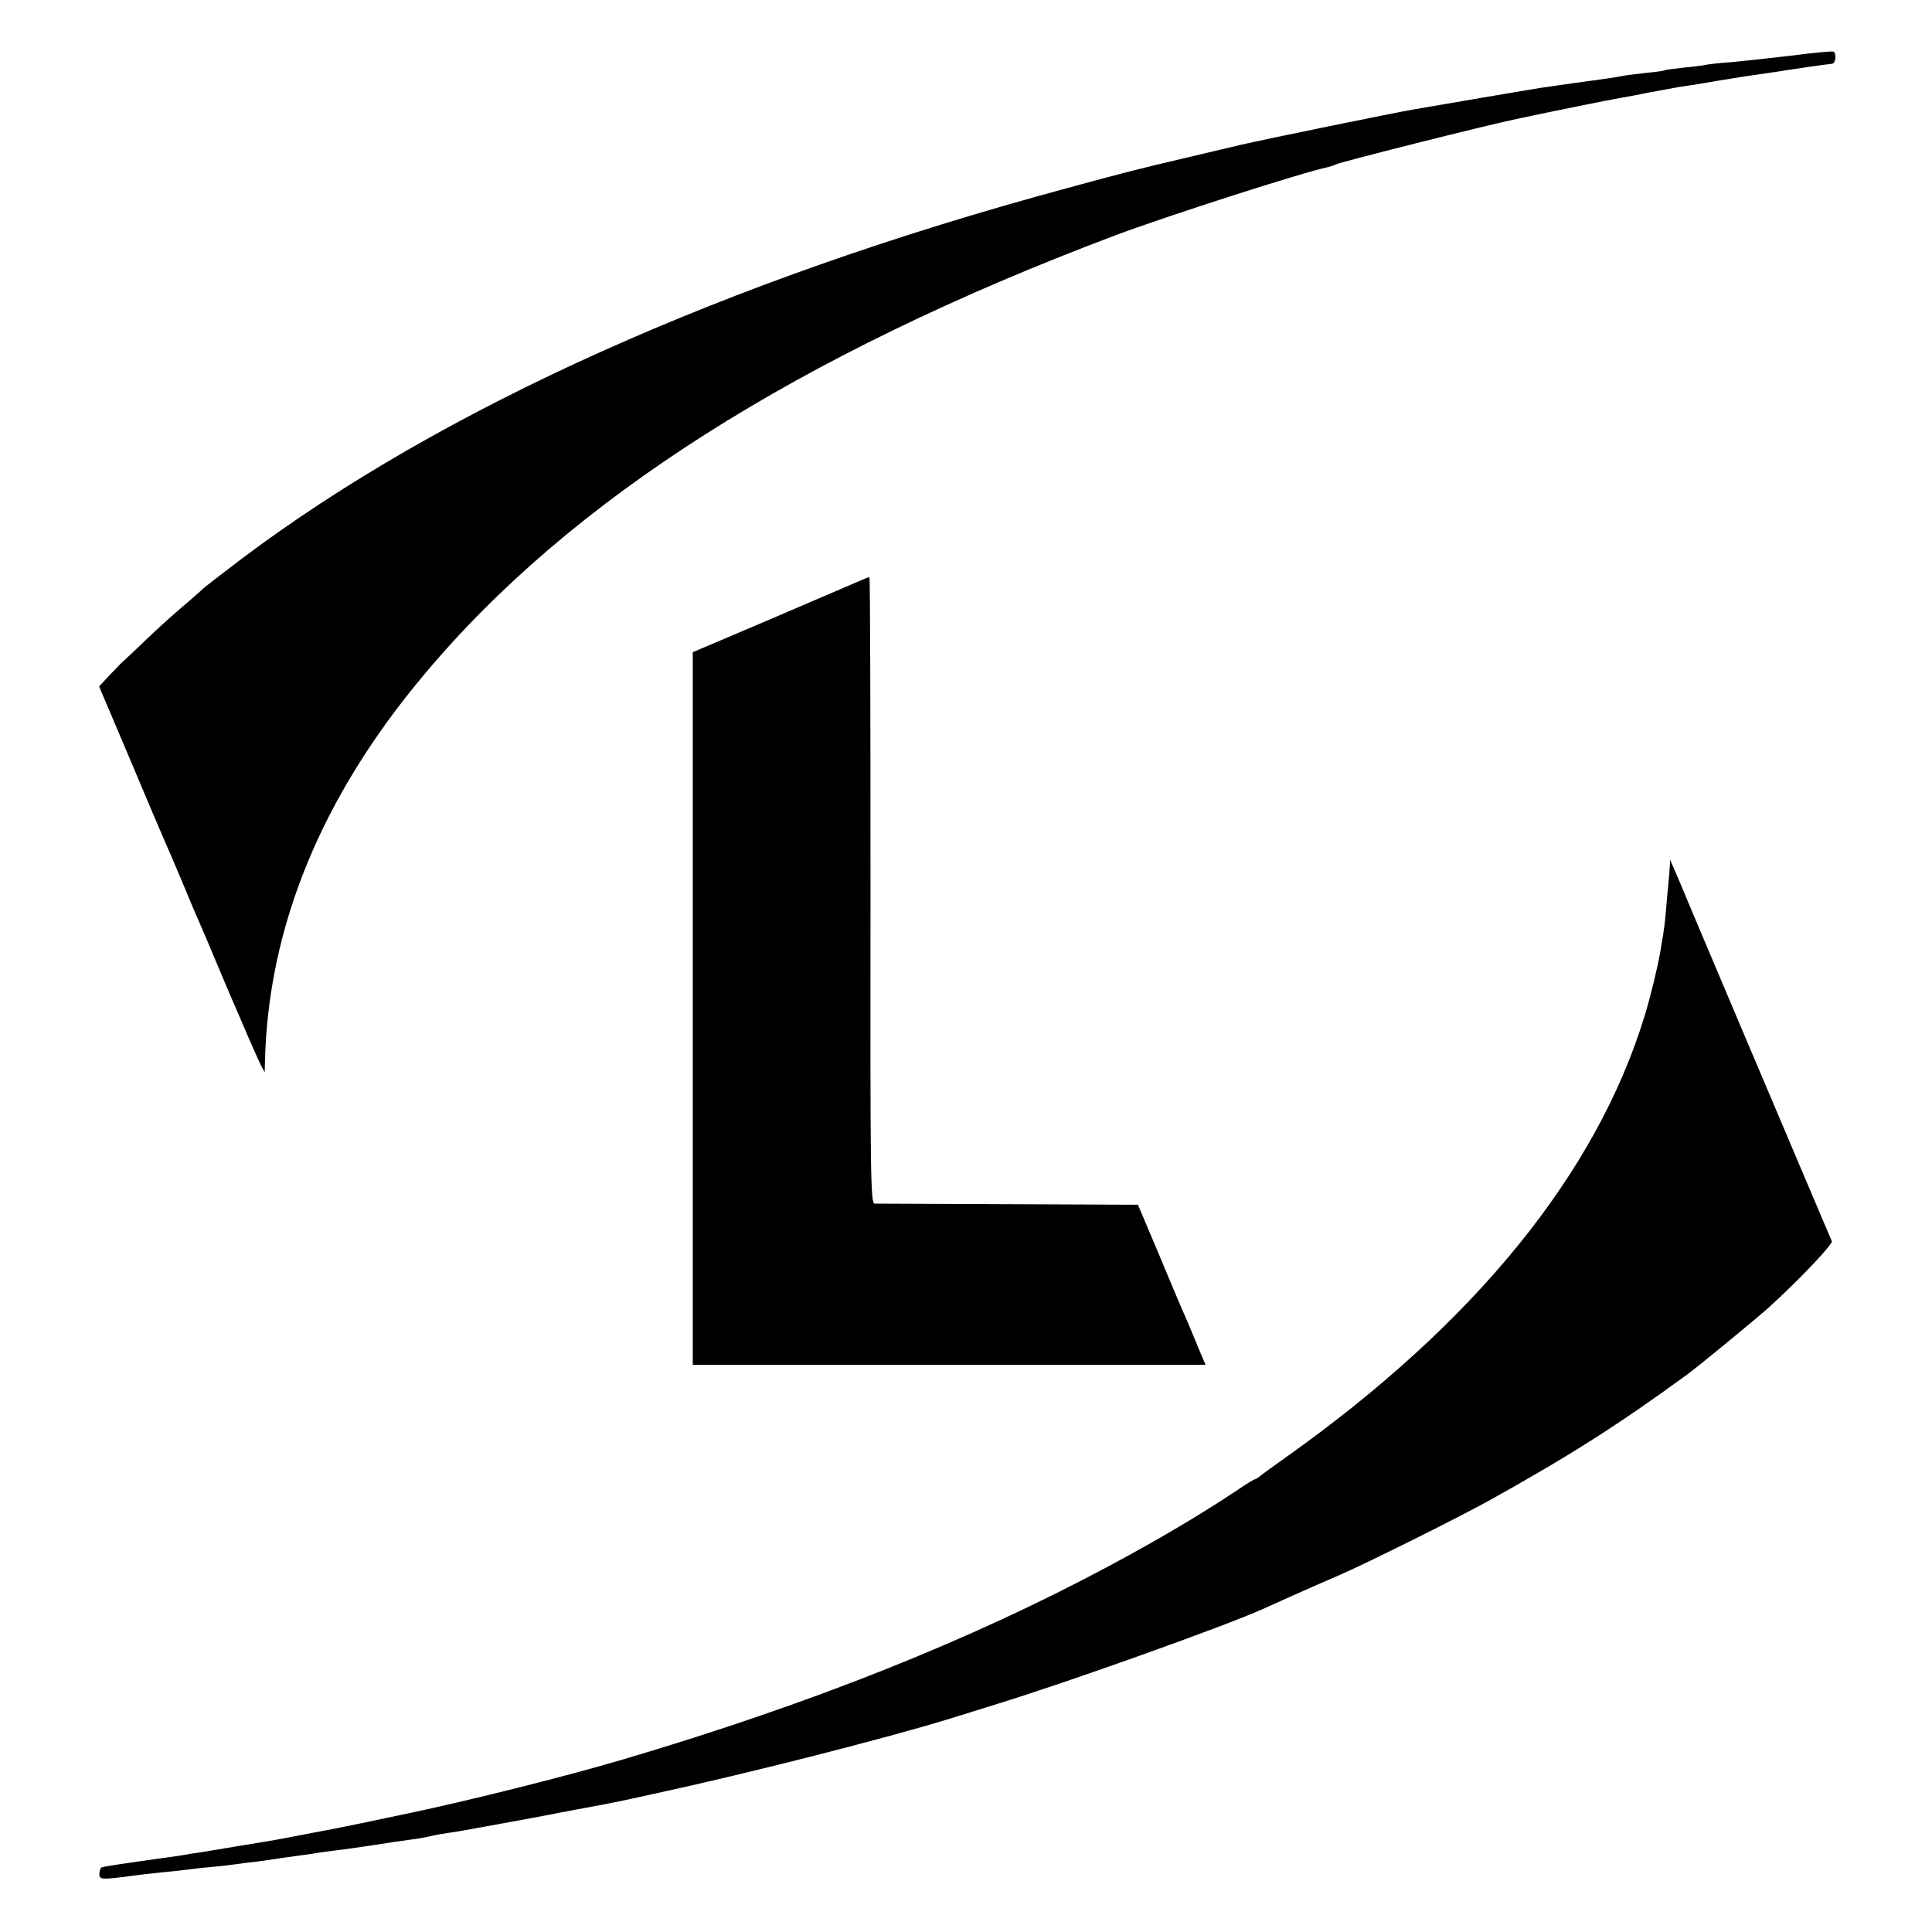
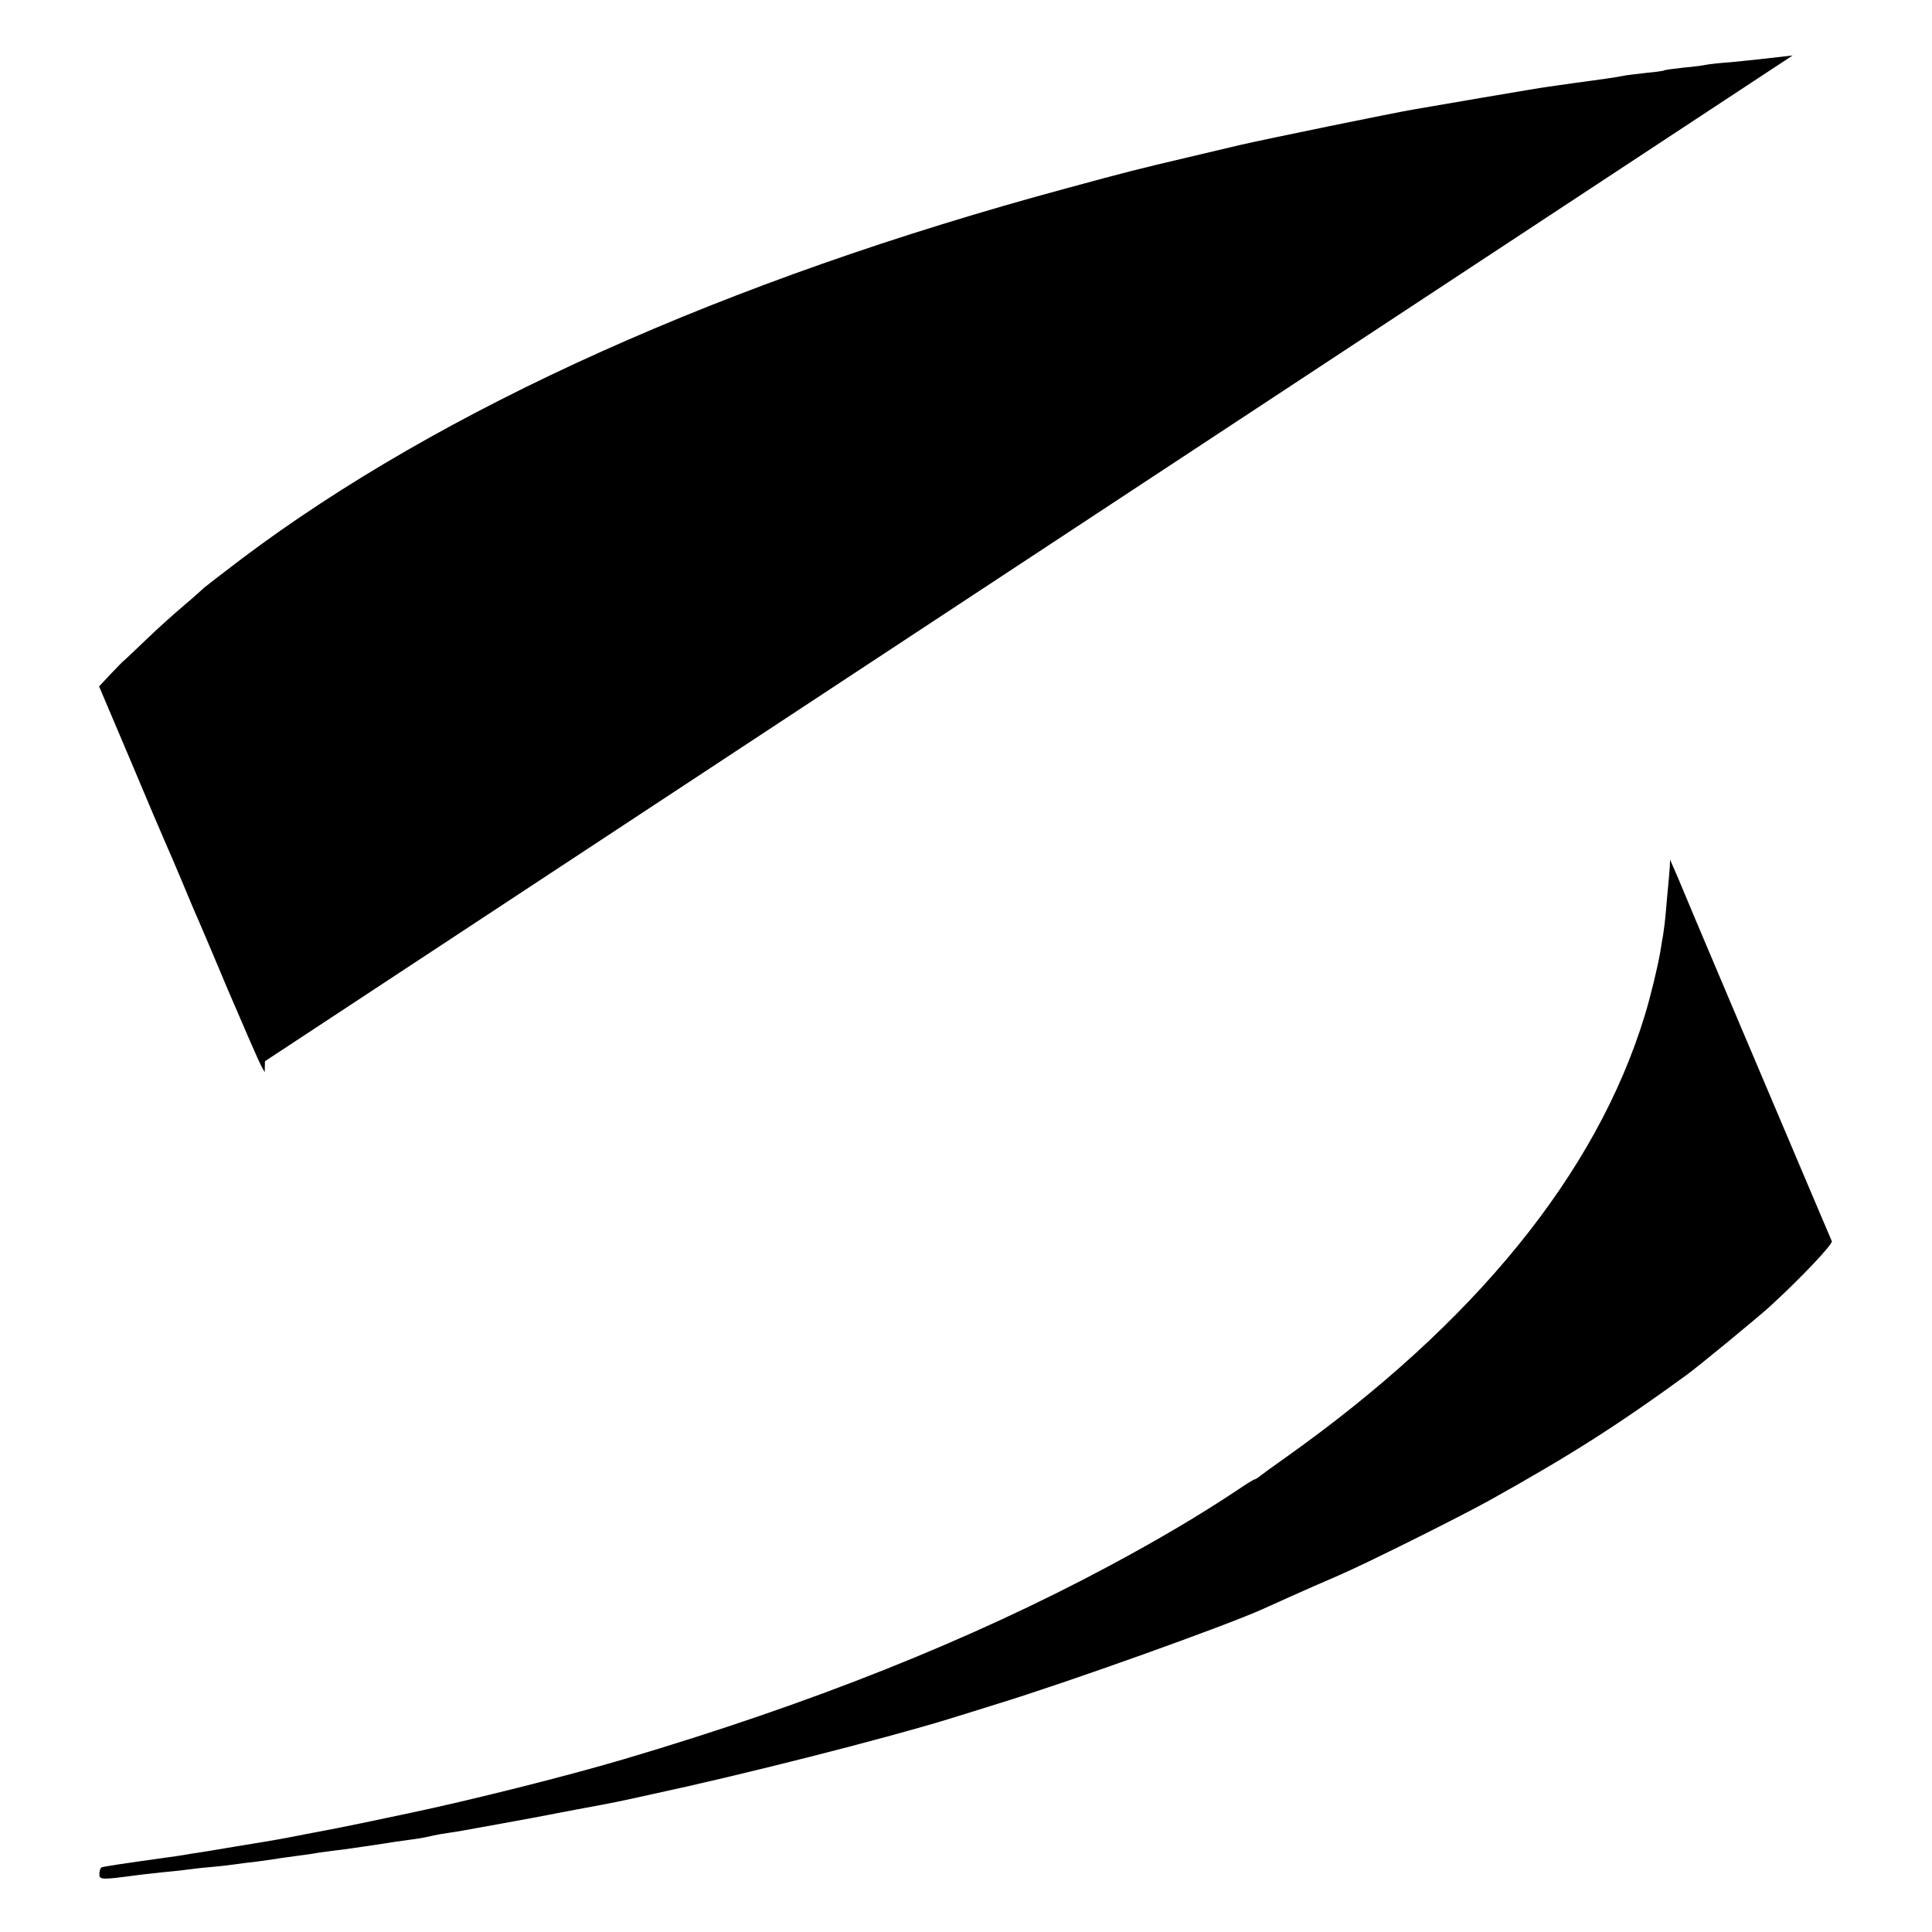
<svg xmlns="http://www.w3.org/2000/svg" version="1.0" width="700pt" height="700pt" viewBox="0 0 700 700" preserveAspectRatio="xMidYMid meet">
  <g transform="translate(0,700) scale(0.1,-0.1)" fill="#000000" stroke="none">
-     <path d="M6495 6799 c-77 -9 -176 -20 -220 -24 -44 -3 -87 -8 -95 -10 -8 -2 -44 -7 -80 -10 -36 -4 -67 -8 -70 -10 -3 -2 -32 -6 -65 -9 -33 -4 -71 -8 -85 -11 -36 -7 -74 -12 -170 -25 -47 -7 -94 -13 -105 -15 -11 -1 -117 -19 -235 -39 -118 -20 -228 -39 -245 -42 -72 -12 -540 -108 -635 -130 -58 -14 -143 -34 -190 -45 -170 -40 -219 -52 -435 -111 -1233 -333 -2265 -797 -2990 -1343 -71 -54 -132 -101 -135 -104 -3 -3 -36 -33 -75 -66 -38 -32 -100 -88 -137 -124 -37 -36 -71 -67 -75 -71 -5 -3 -27 -26 -51 -51 l-43 -46 112 -264 c61 -145 119 -282 129 -304 10 -22 37 -85 60 -140 23 -55 47 -113 55 -130 7 -16 59 -137 114 -269 56 -131 108 -250 116 -265 l14 -26 1 40 c12 488 205 958 576 1400 531 635 1353 1158 2504 1592 184 69 674 227 773 248 9 2 21 6 26 9 13 8 537 140 656 165 141 30 334 69 375 76 19 3 67 12 105 20 39 7 88 16 110 20 22 3 81 12 130 21 92 15 104 17 188 29 27 4 56 8 65 10 25 4 141 21 170 24 13 1 17 37 5 44 -5 2 -71 -4 -148 -14z" />
-     <path d="M3100 4889 c-25 -11 -168 -72 -317 -136 l-273 -116 0 -1291 0 -1291 929 0 929 0 -15 35 c-8 19 -19 46 -25 60 -9 23 -27 65 -49 115 -5 11 -42 99 -82 195 l-74 175 -469 2 c-258 1 -476 2 -485 2 -15 1 -16 98 -15 1136 0 624 -1 1135 -4 1134 -3 0 -25 -9 -50 -20z" />
+     <path d="M6495 6799 c-77 -9 -176 -20 -220 -24 -44 -3 -87 -8 -95 -10 -8 -2 -44 -7 -80 -10 -36 -4 -67 -8 -70 -10 -3 -2 -32 -6 -65 -9 -33 -4 -71 -8 -85 -11 -36 -7 -74 -12 -170 -25 -47 -7 -94 -13 -105 -15 -11 -1 -117 -19 -235 -39 -118 -20 -228 -39 -245 -42 -72 -12 -540 -108 -635 -130 -58 -14 -143 -34 -190 -45 -170 -40 -219 -52 -435 -111 -1233 -333 -2265 -797 -2990 -1343 -71 -54 -132 -101 -135 -104 -3 -3 -36 -33 -75 -66 -38 -32 -100 -88 -137 -124 -37 -36 -71 -67 -75 -71 -5 -3 -27 -26 -51 -51 l-43 -46 112 -264 c61 -145 119 -282 129 -304 10 -22 37 -85 60 -140 23 -55 47 -113 55 -130 7 -16 59 -137 114 -269 56 -131 108 -250 116 -265 l14 -26 1 40 z" />
    <path d="M6050 3860 c-1 -14 -3 -41 -5 -60 -2 -19 -6 -64 -9 -100 -3 -36 -8 -75 -10 -86 -2 -12 -7 -39 -10 -60 -10 -58 -35 -162 -57 -234 -175 -573 -617 -1116 -1304 -1603 -44 -31 -85 -61 -92 -67 -7 -5 -14 -10 -17 -10 -3 0 -31 -17 -63 -39 -140 -93 -286 -179 -463 -274 -504 -270 -1081 -500 -1760 -701 -209 -62 -561 -150 -780 -196 -132 -28 -233 -49 -260 -54 -14 -3 -63 -12 -110 -21 -97 -19 -84 -17 -255 -45 -71 -12 -143 -24 -160 -26 -16 -3 -41 -7 -55 -9 -209 -29 -266 -38 -272 -41 -5 -3 -8 -14 -8 -25 0 -20 10 -20 130 -4 19 3 62 7 95 11 33 3 71 7 85 9 14 2 54 7 90 10 36 3 76 8 90 10 14 2 50 7 80 10 30 4 62 9 71 10 9 2 40 6 69 10 29 4 61 8 70 10 9 2 41 6 71 10 30 3 95 13 144 20 50 8 110 17 135 20 25 3 52 8 60 10 8 2 30 7 48 10 17 3 47 7 65 10 39 7 294 53 322 59 11 2 61 12 110 21 135 25 145 27 271 55 322 69 834 199 1069 271 55 17 136 42 180 56 246 75 830 284 960 343 11 5 56 25 100 45 44 20 122 54 173 76 94 40 437 211 547 272 293 163 467 274 714 454 42 30 254 205 301 247 114 104 231 228 227 239 -3 6 -50 118 -105 247 -128 301 -342 807 -394 930 -60 144 -64 153 -76 180 l-11 25 -1 -25z" />
  </g>
</svg>